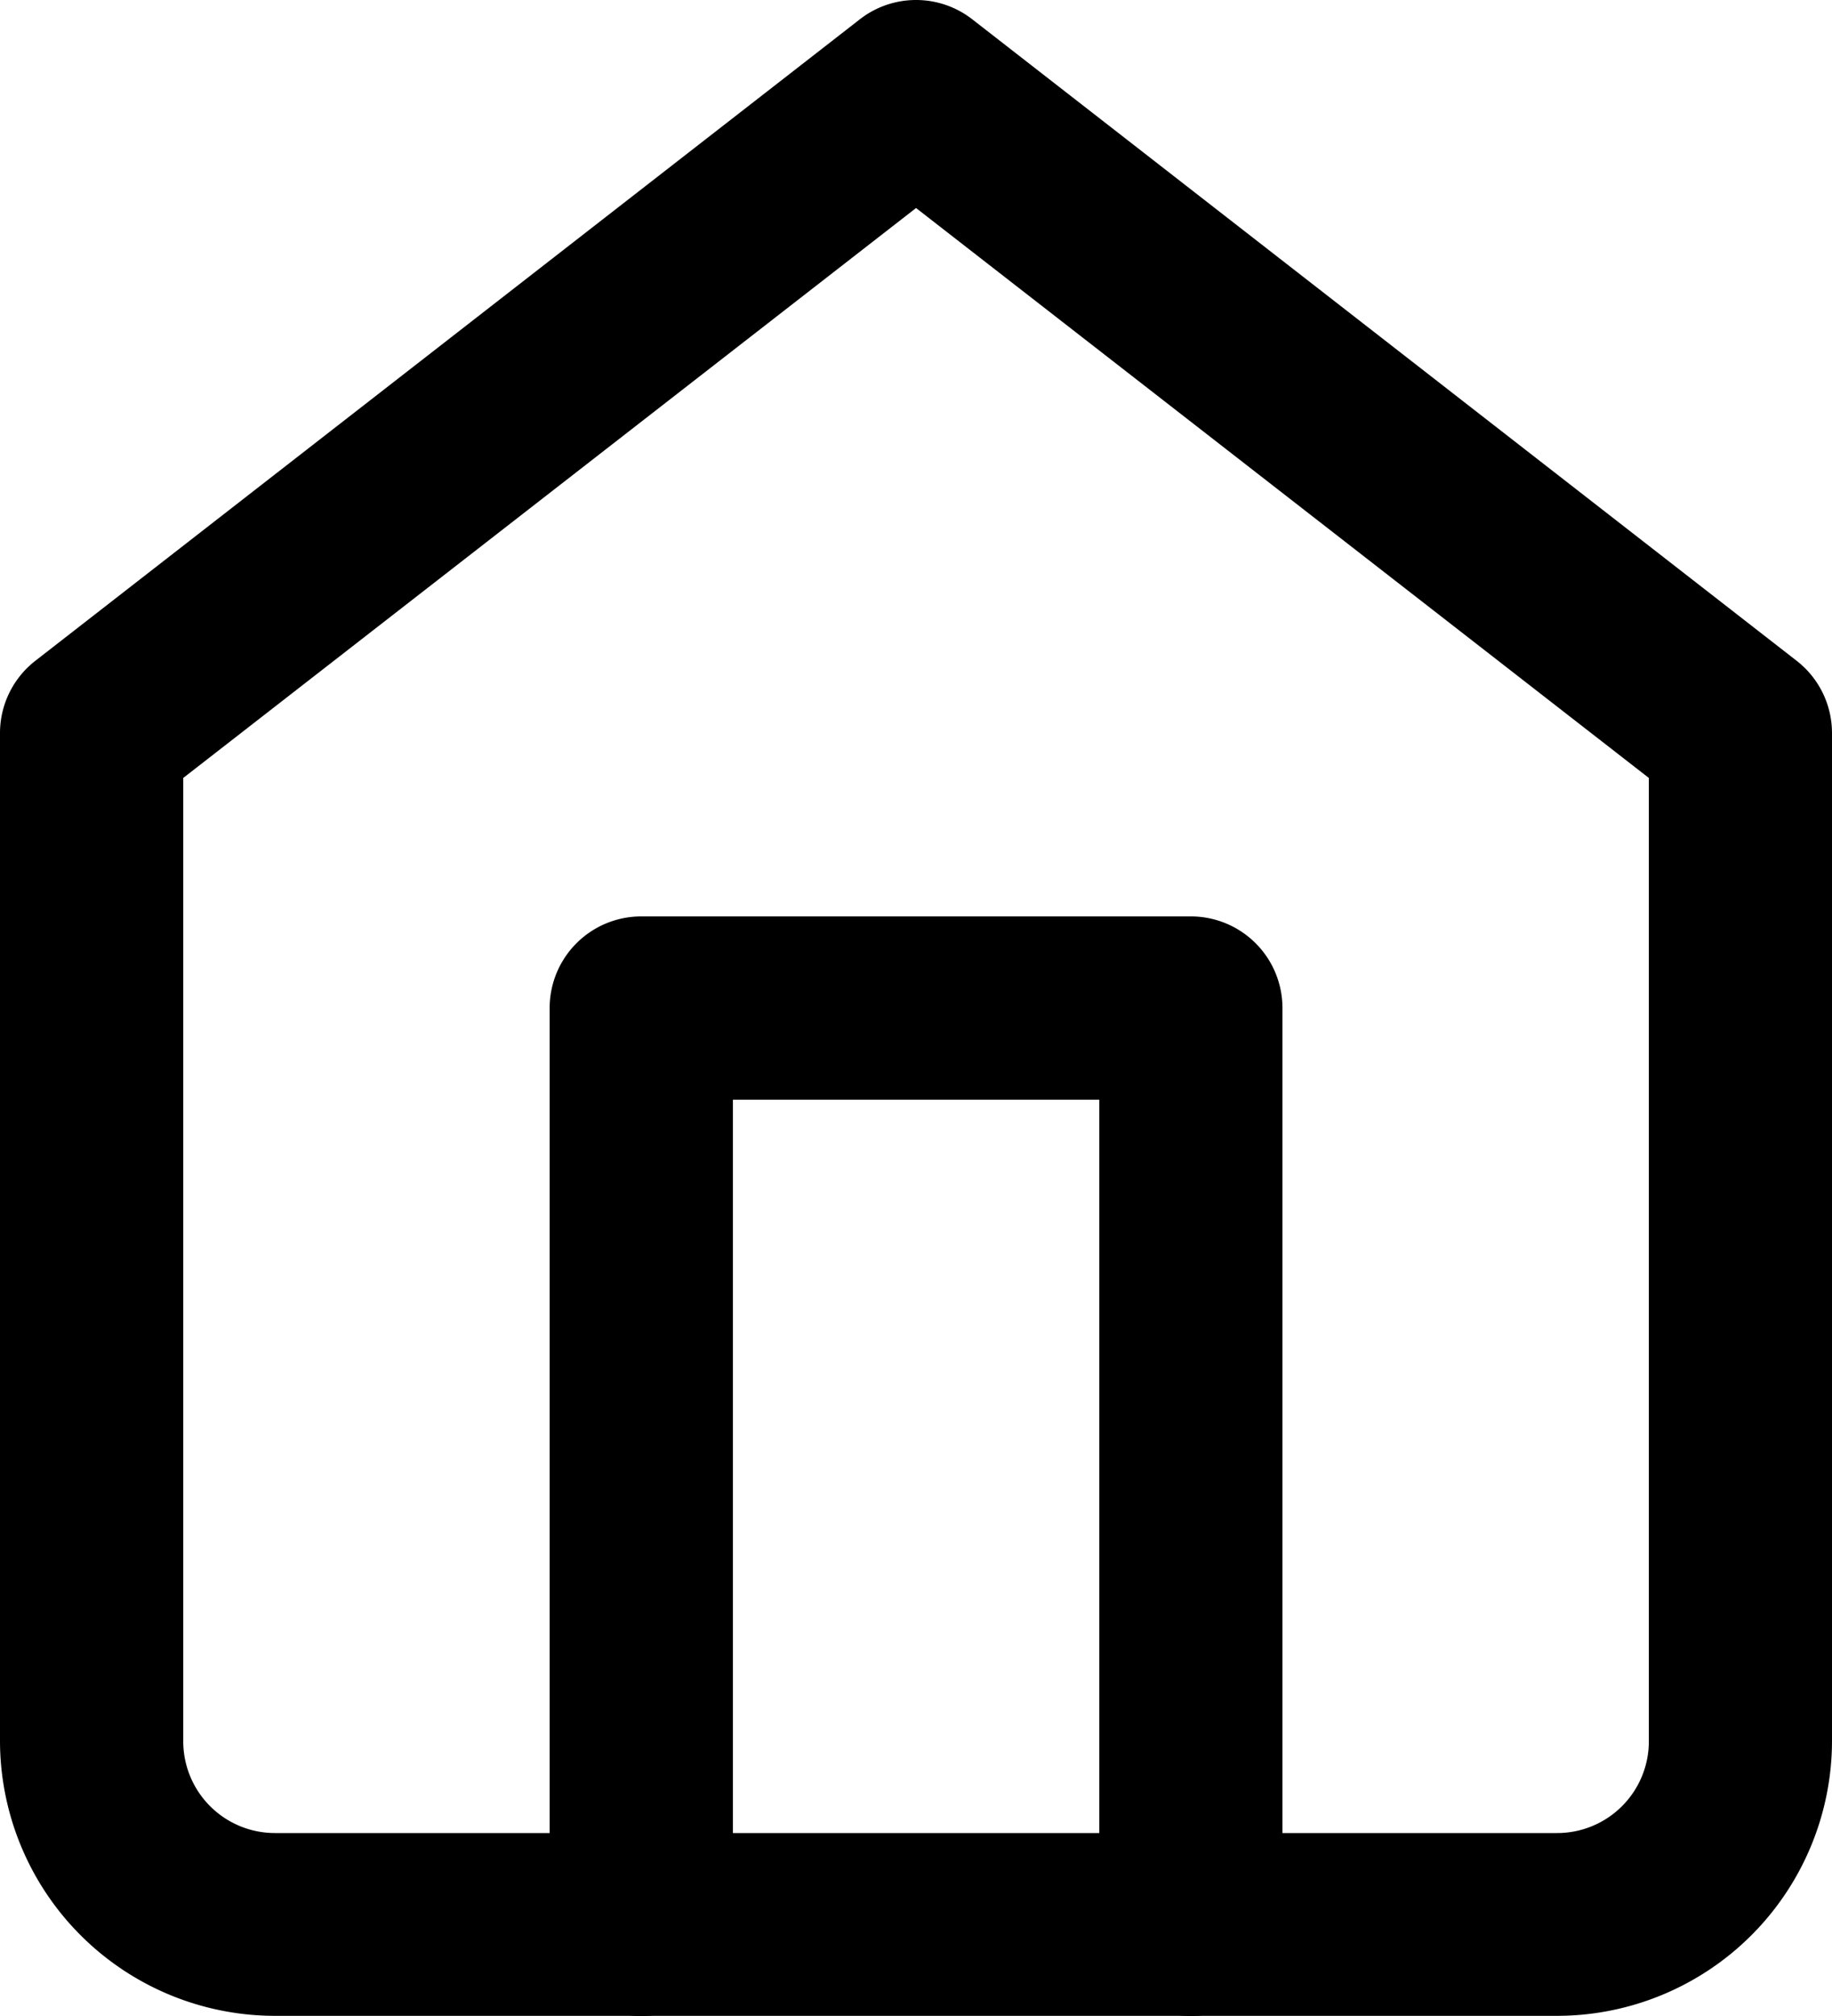
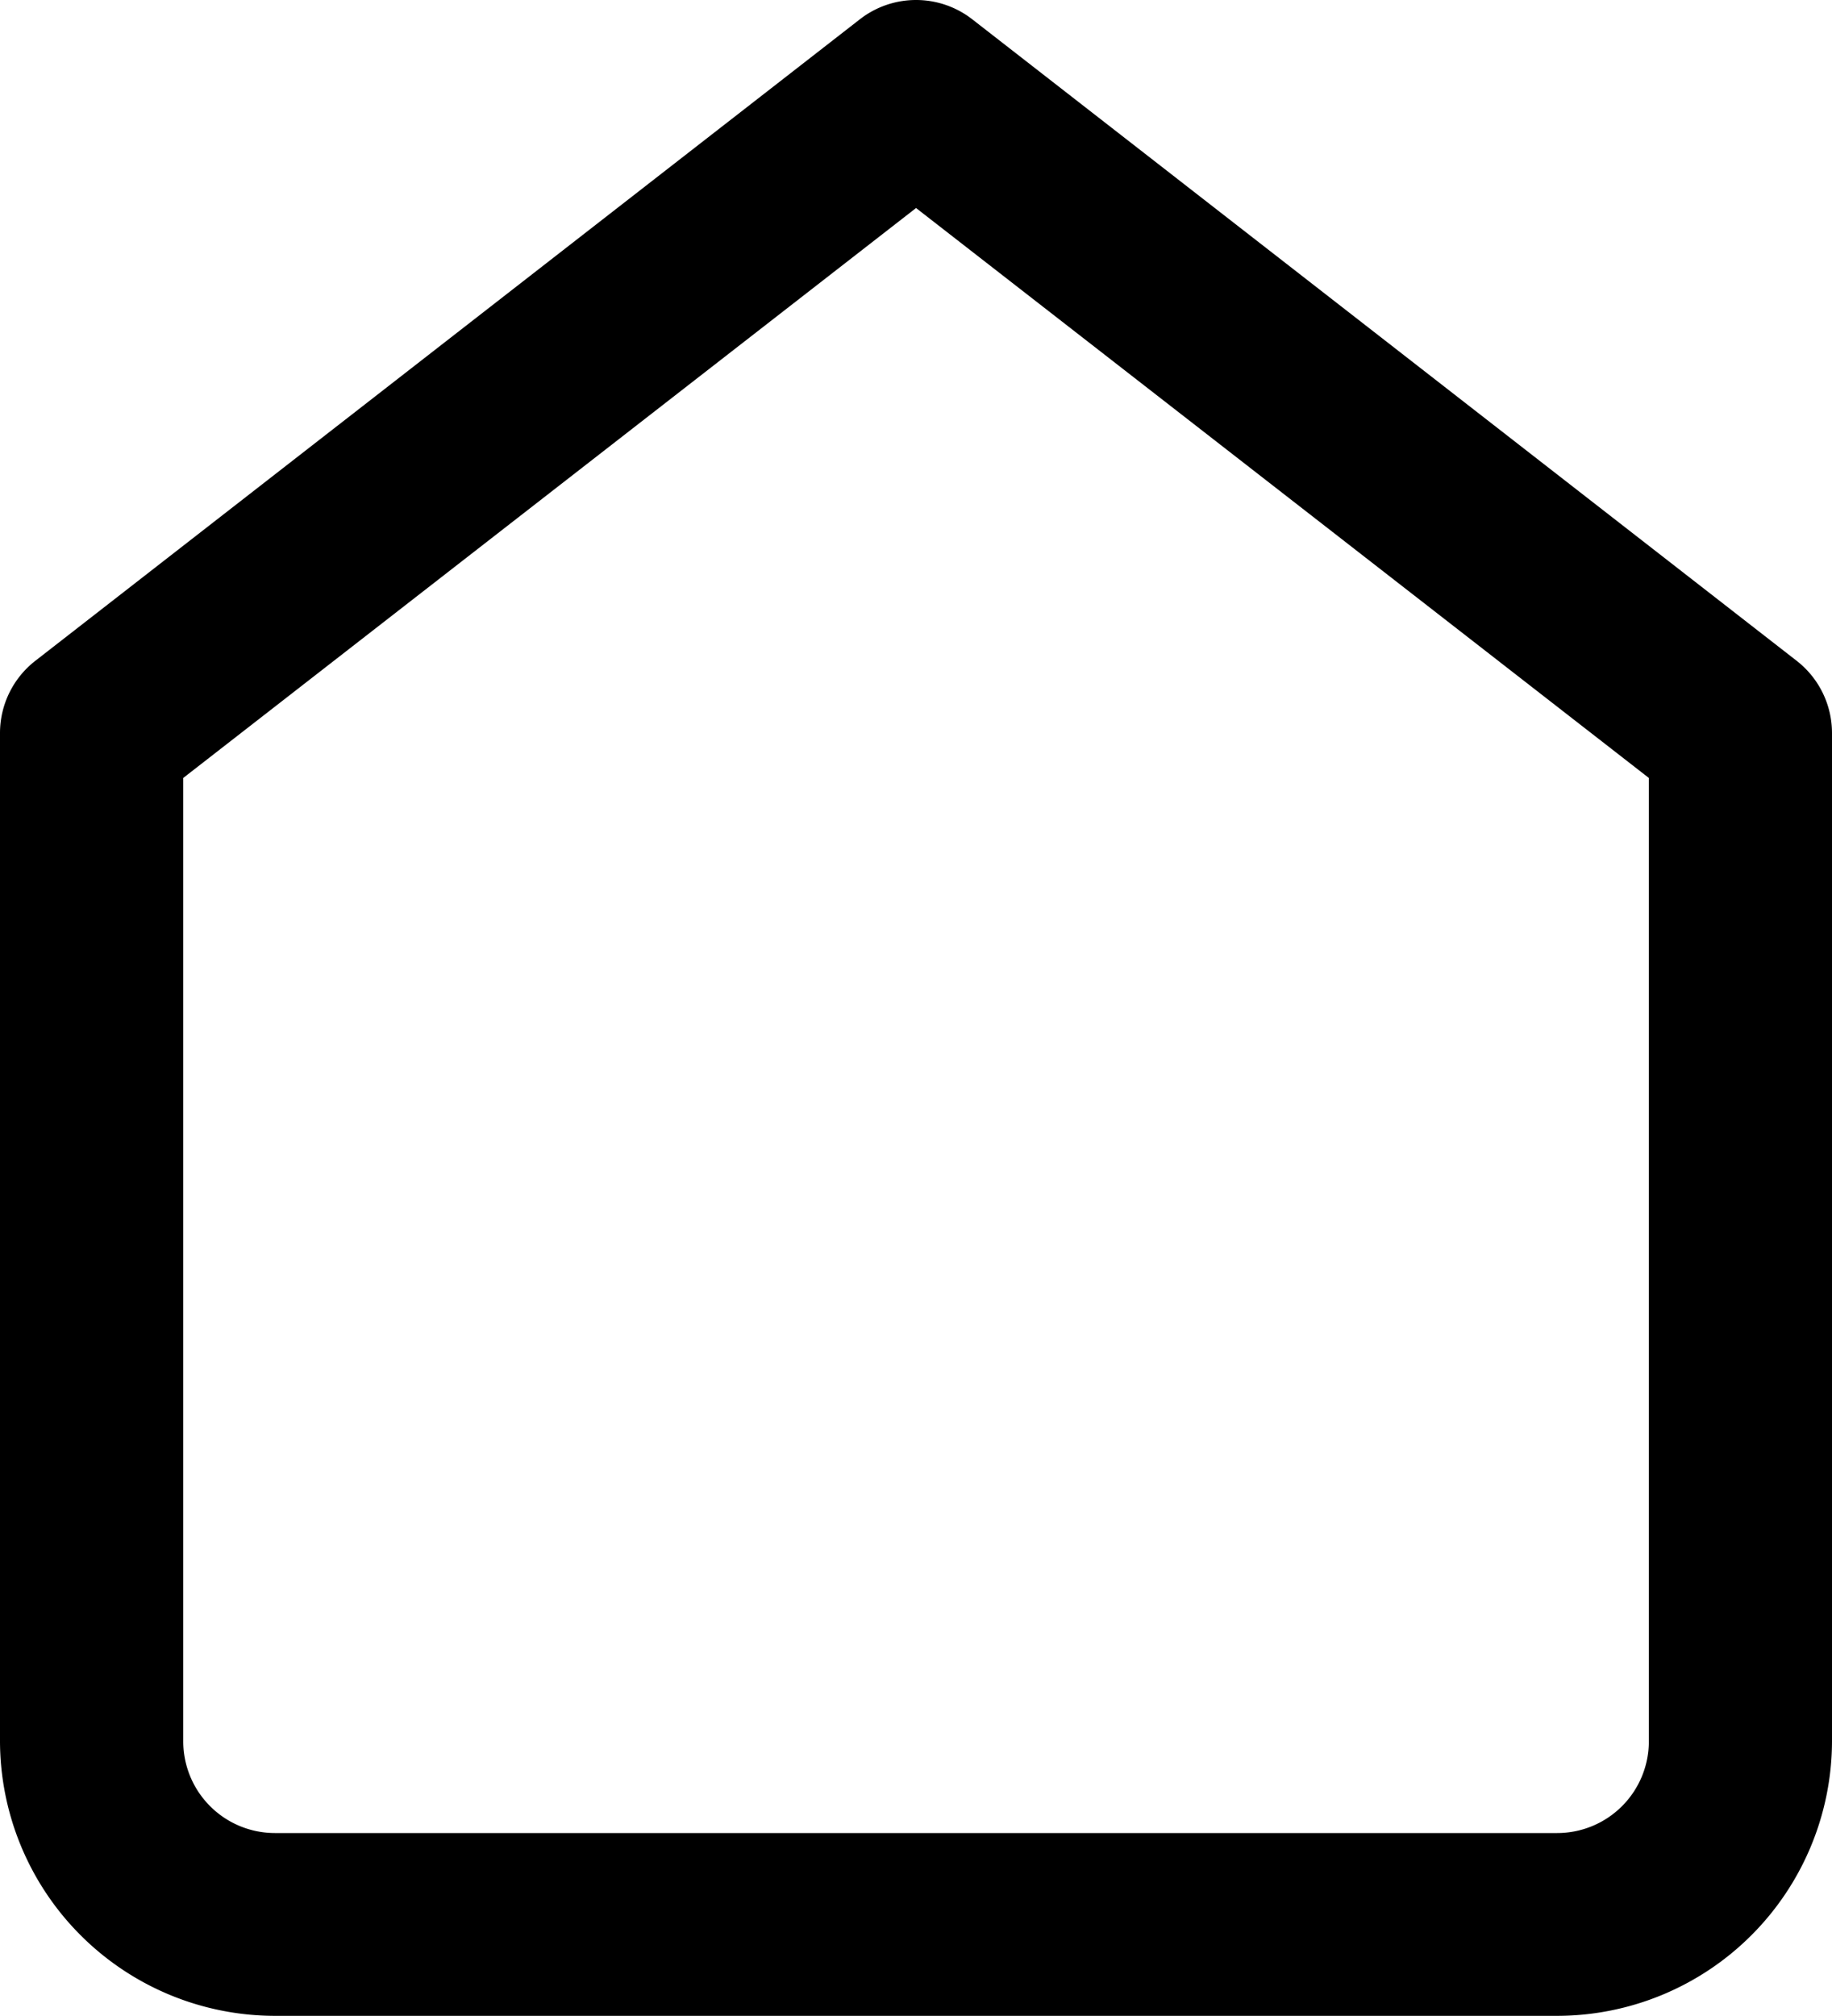
<svg xmlns="http://www.w3.org/2000/svg" width="17.365" height="19.102" viewBox="0 0 17.365 19.102">
  <g id="Icon-home" transform="translate(-3 -1.5)">
    <path id="Tracé_118" data-name="Tracé 118" d="M11.683,1.5a.867.867,0,0,1,.533.183L20.03,7.761a.868.868,0,0,1,.335.685V18a2.608,2.608,0,0,1-2.6,2.6H5.6A2.608,2.608,0,0,1,3,18V8.446a.868.868,0,0,1,.335-.685L11.15,1.683A.867.867,0,0,1,11.683,1.5Zm6.946,7.371-6.946-5.4-6.946,5.4V18a.869.869,0,0,0,.868.868H17.76A.869.869,0,0,0,18.629,18Z" />
-     <path id="Tracé_119" data-name="Tracé 119" d="M18.078,26.919a.868.868,0,0,1-.868-.868V18.237H13.737v7.814a.868.868,0,1,1-1.737,0V17.368a.868.868,0,0,1,.868-.868h5.21a.868.868,0,0,1,.868.868v8.683A.868.868,0,0,1,18.078,26.919Z" transform="translate(-3.79 -6.317)" />
  </g>
</svg>